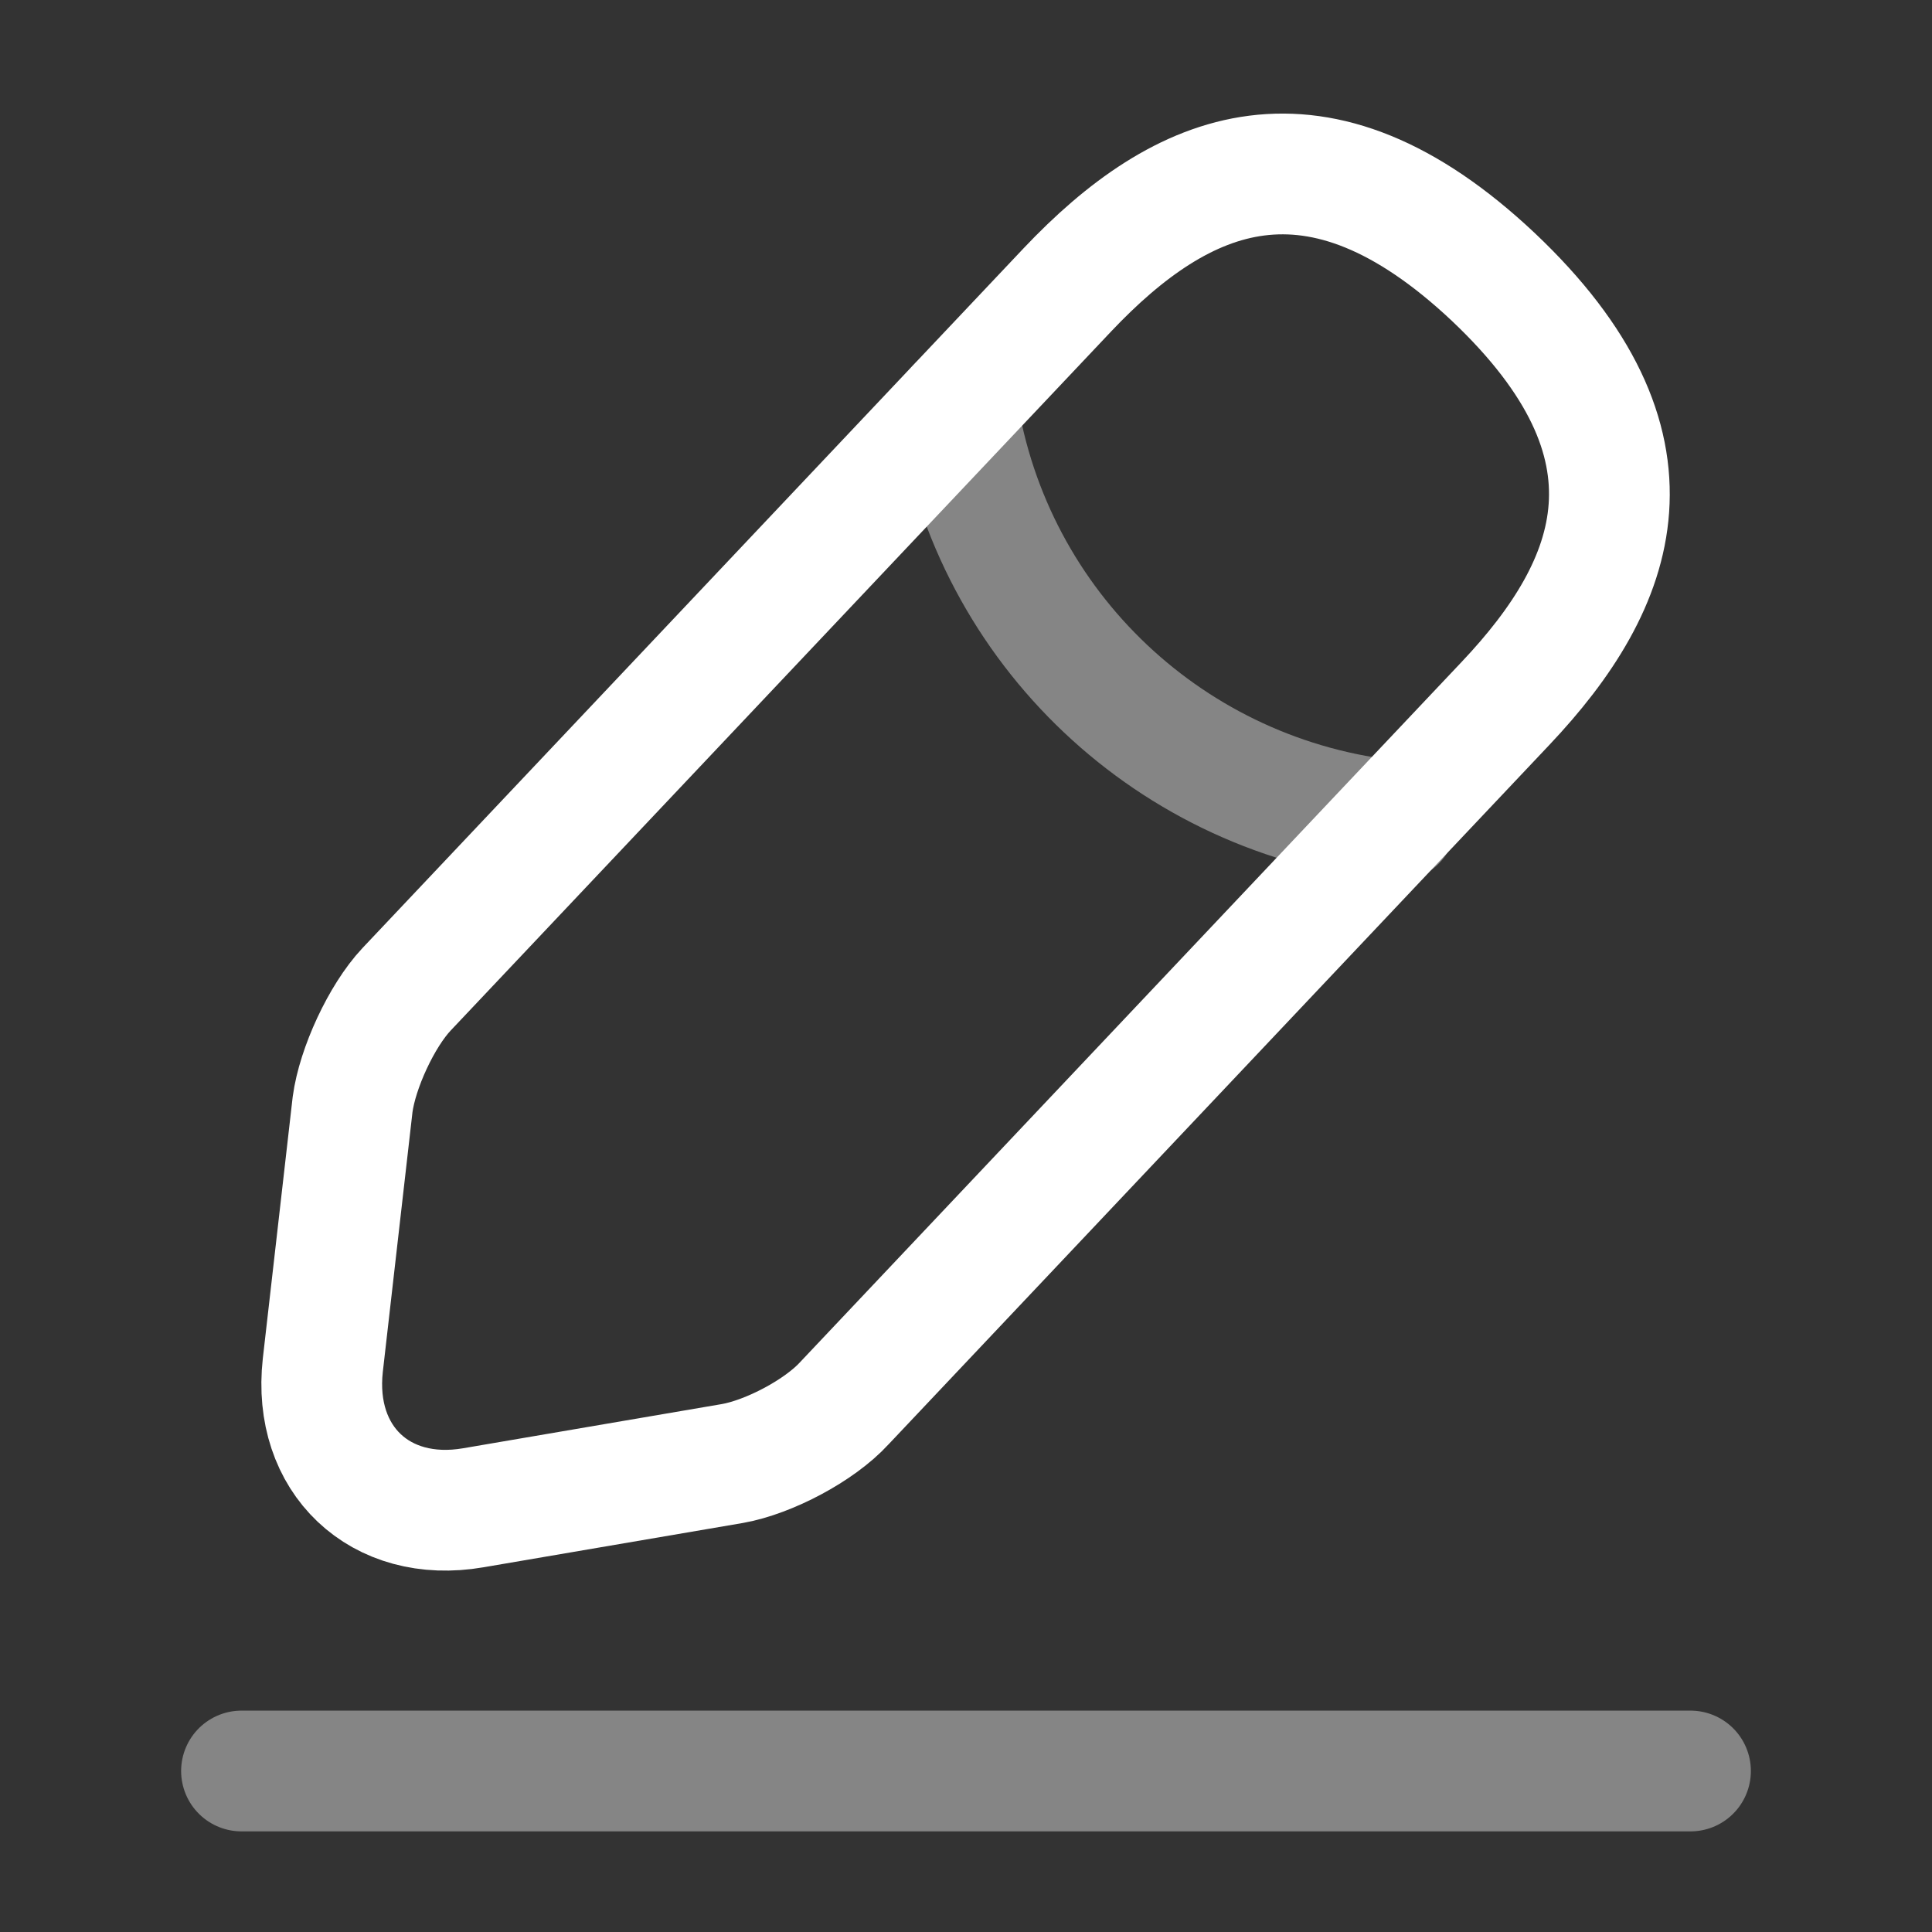
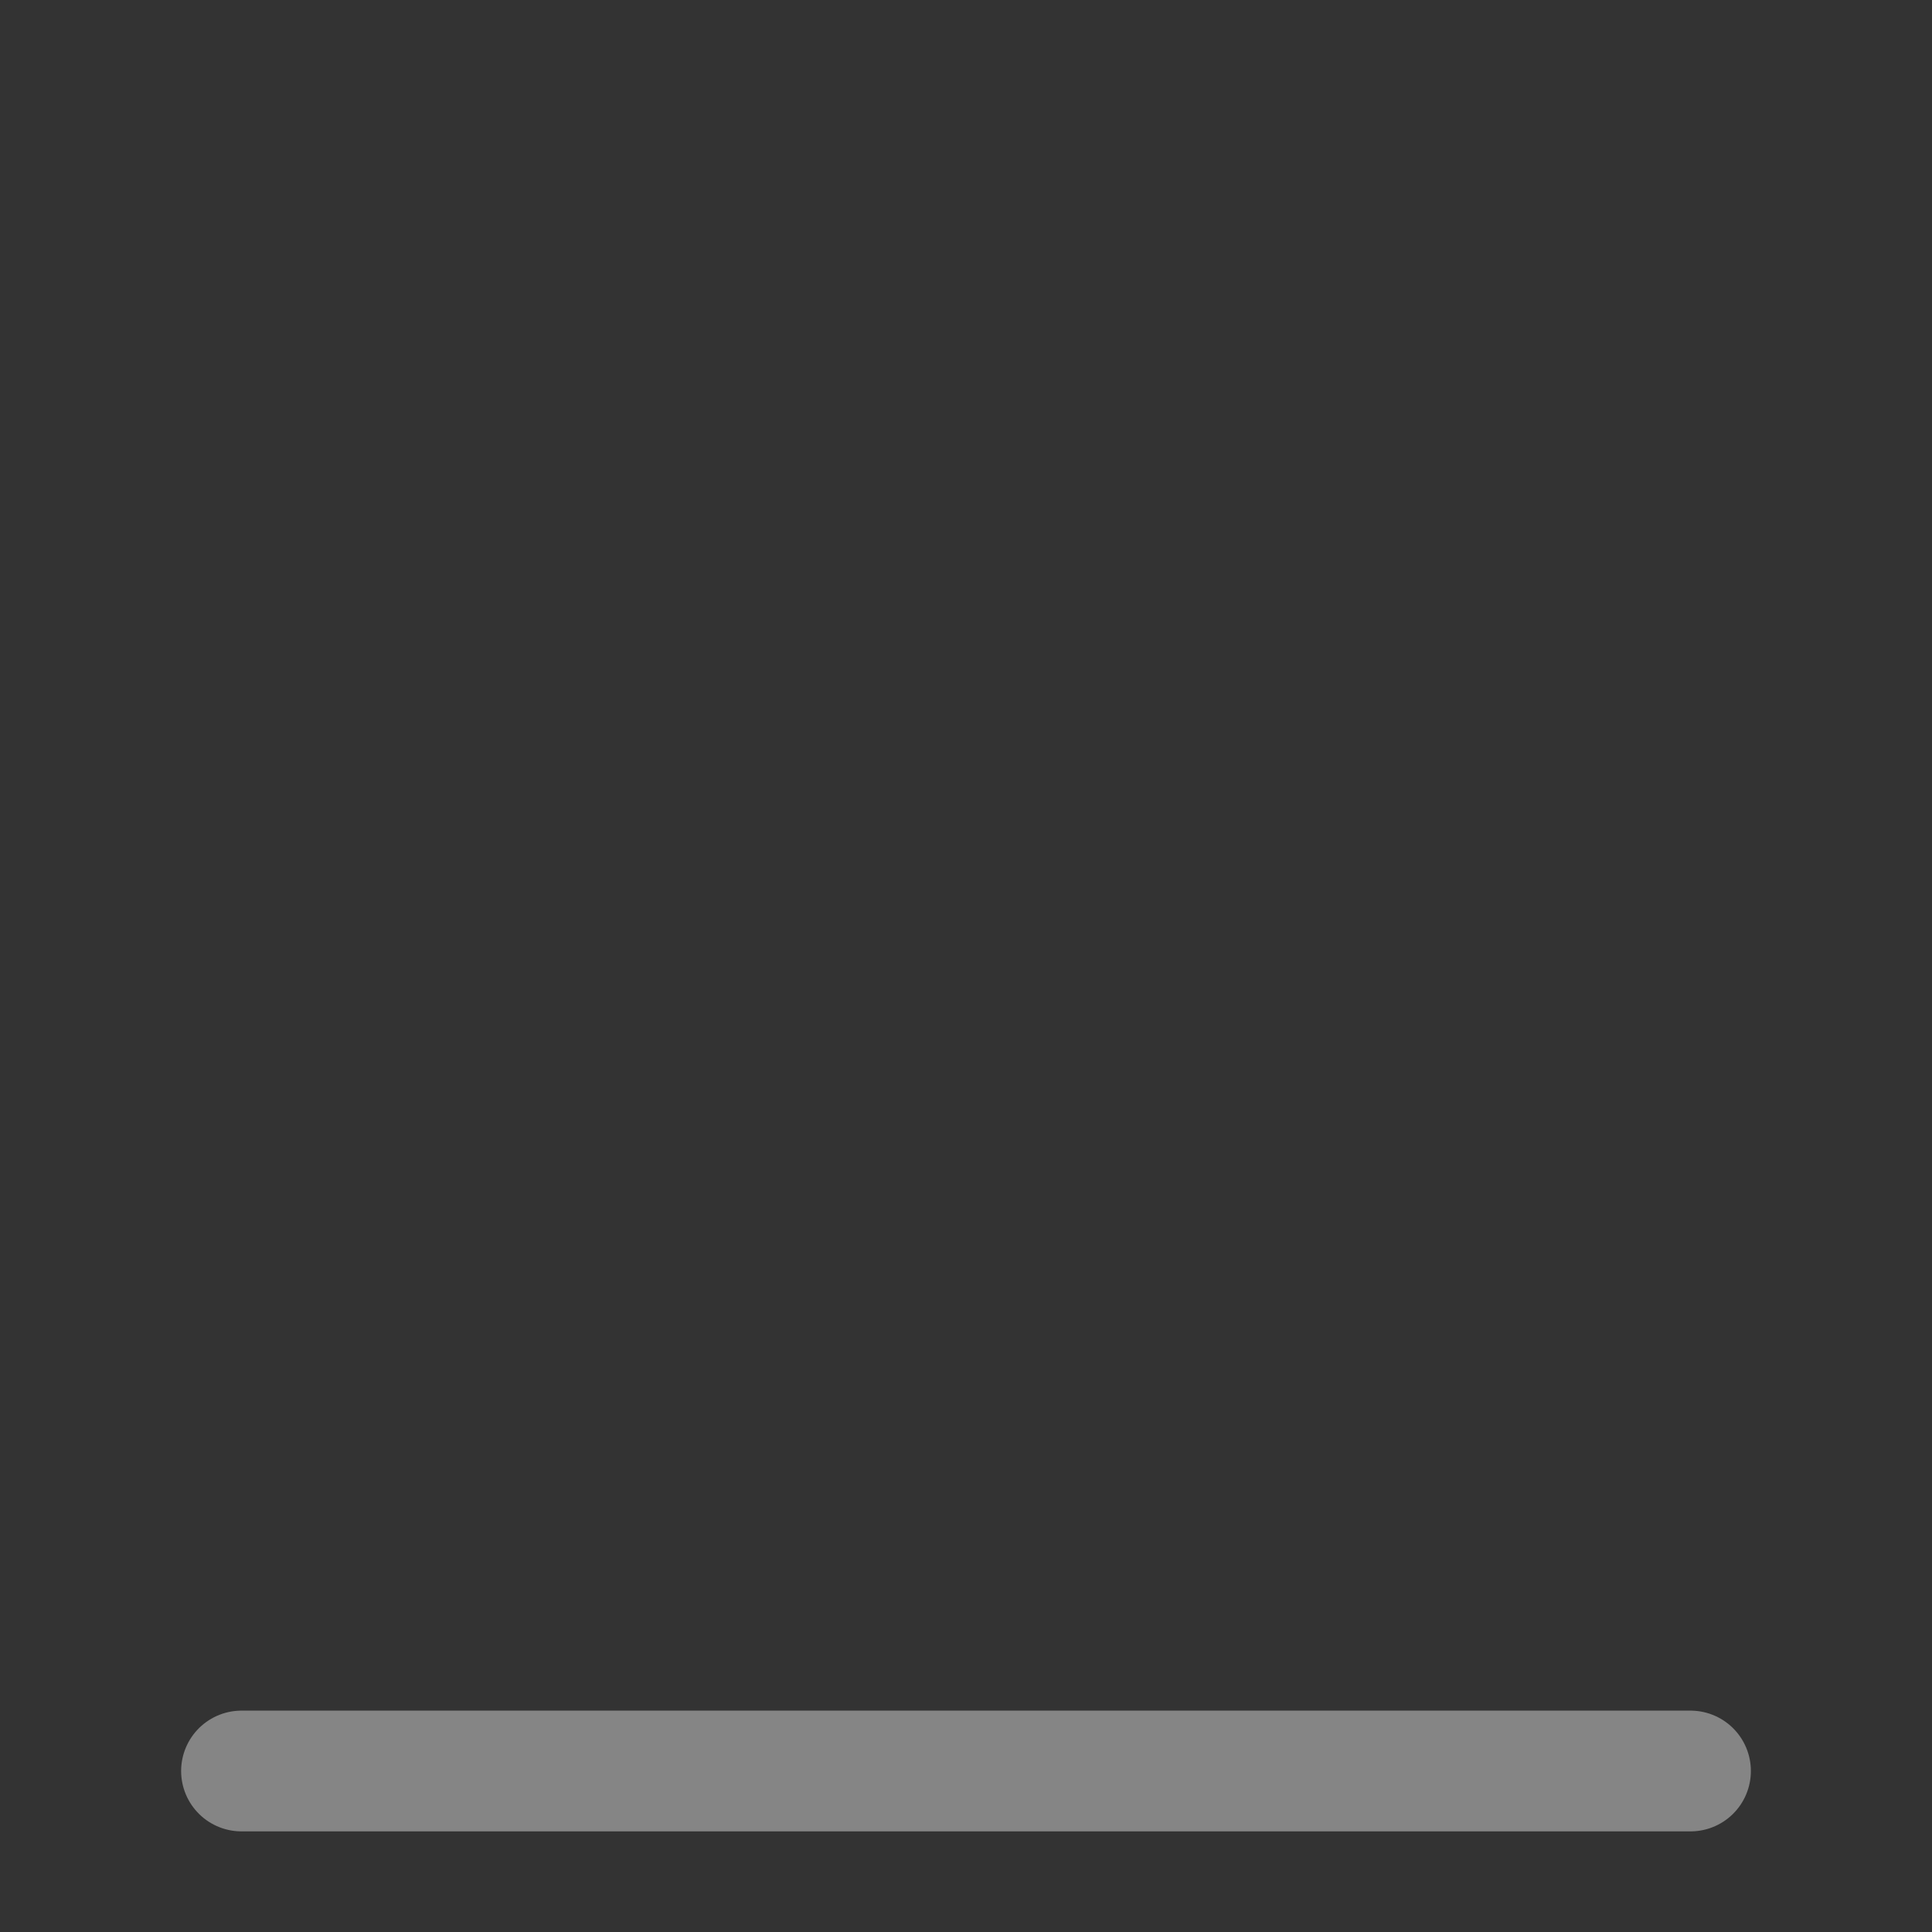
<svg xmlns="http://www.w3.org/2000/svg" width="48" height="48" viewBox="0 0 48 48" fill="none">
  <rect x="0" y="0" width="48" height="48" fill="#333333" stroke="none" />
-   <path d="M26.52 7.2L10.1 24.58C9.48 25.24 8.88 26.54 8.76 27.44L8.02 33.92C7.76 36.26 9.44 37.86 11.76 37.46L18.2 36.36C19.1 36.2 20.36 35.54 20.98 34.86L37.4 17.48C40.24 14.48 41.52 11.06 37.1 6.88C32.7 2.74 29.36 4.2 26.52 7.2Z" stroke="white" stroke-width="3" stroke-miterlimit="10" stroke-linecap="round" stroke-linejoin="round" />
-   <path opacity="0.4" d="M23.78 10.1C24.64 15.62 29.12 19.84 34.68 20.4" stroke="white" stroke-width="3" stroke-miterlimit="10" stroke-linecap="round" stroke-linejoin="round" />
  <path opacity="0.4" d="M6 44H42" stroke="white" stroke-width="3" stroke-miterlimit="10" stroke-linecap="round" stroke-linejoin="round" />
</svg>